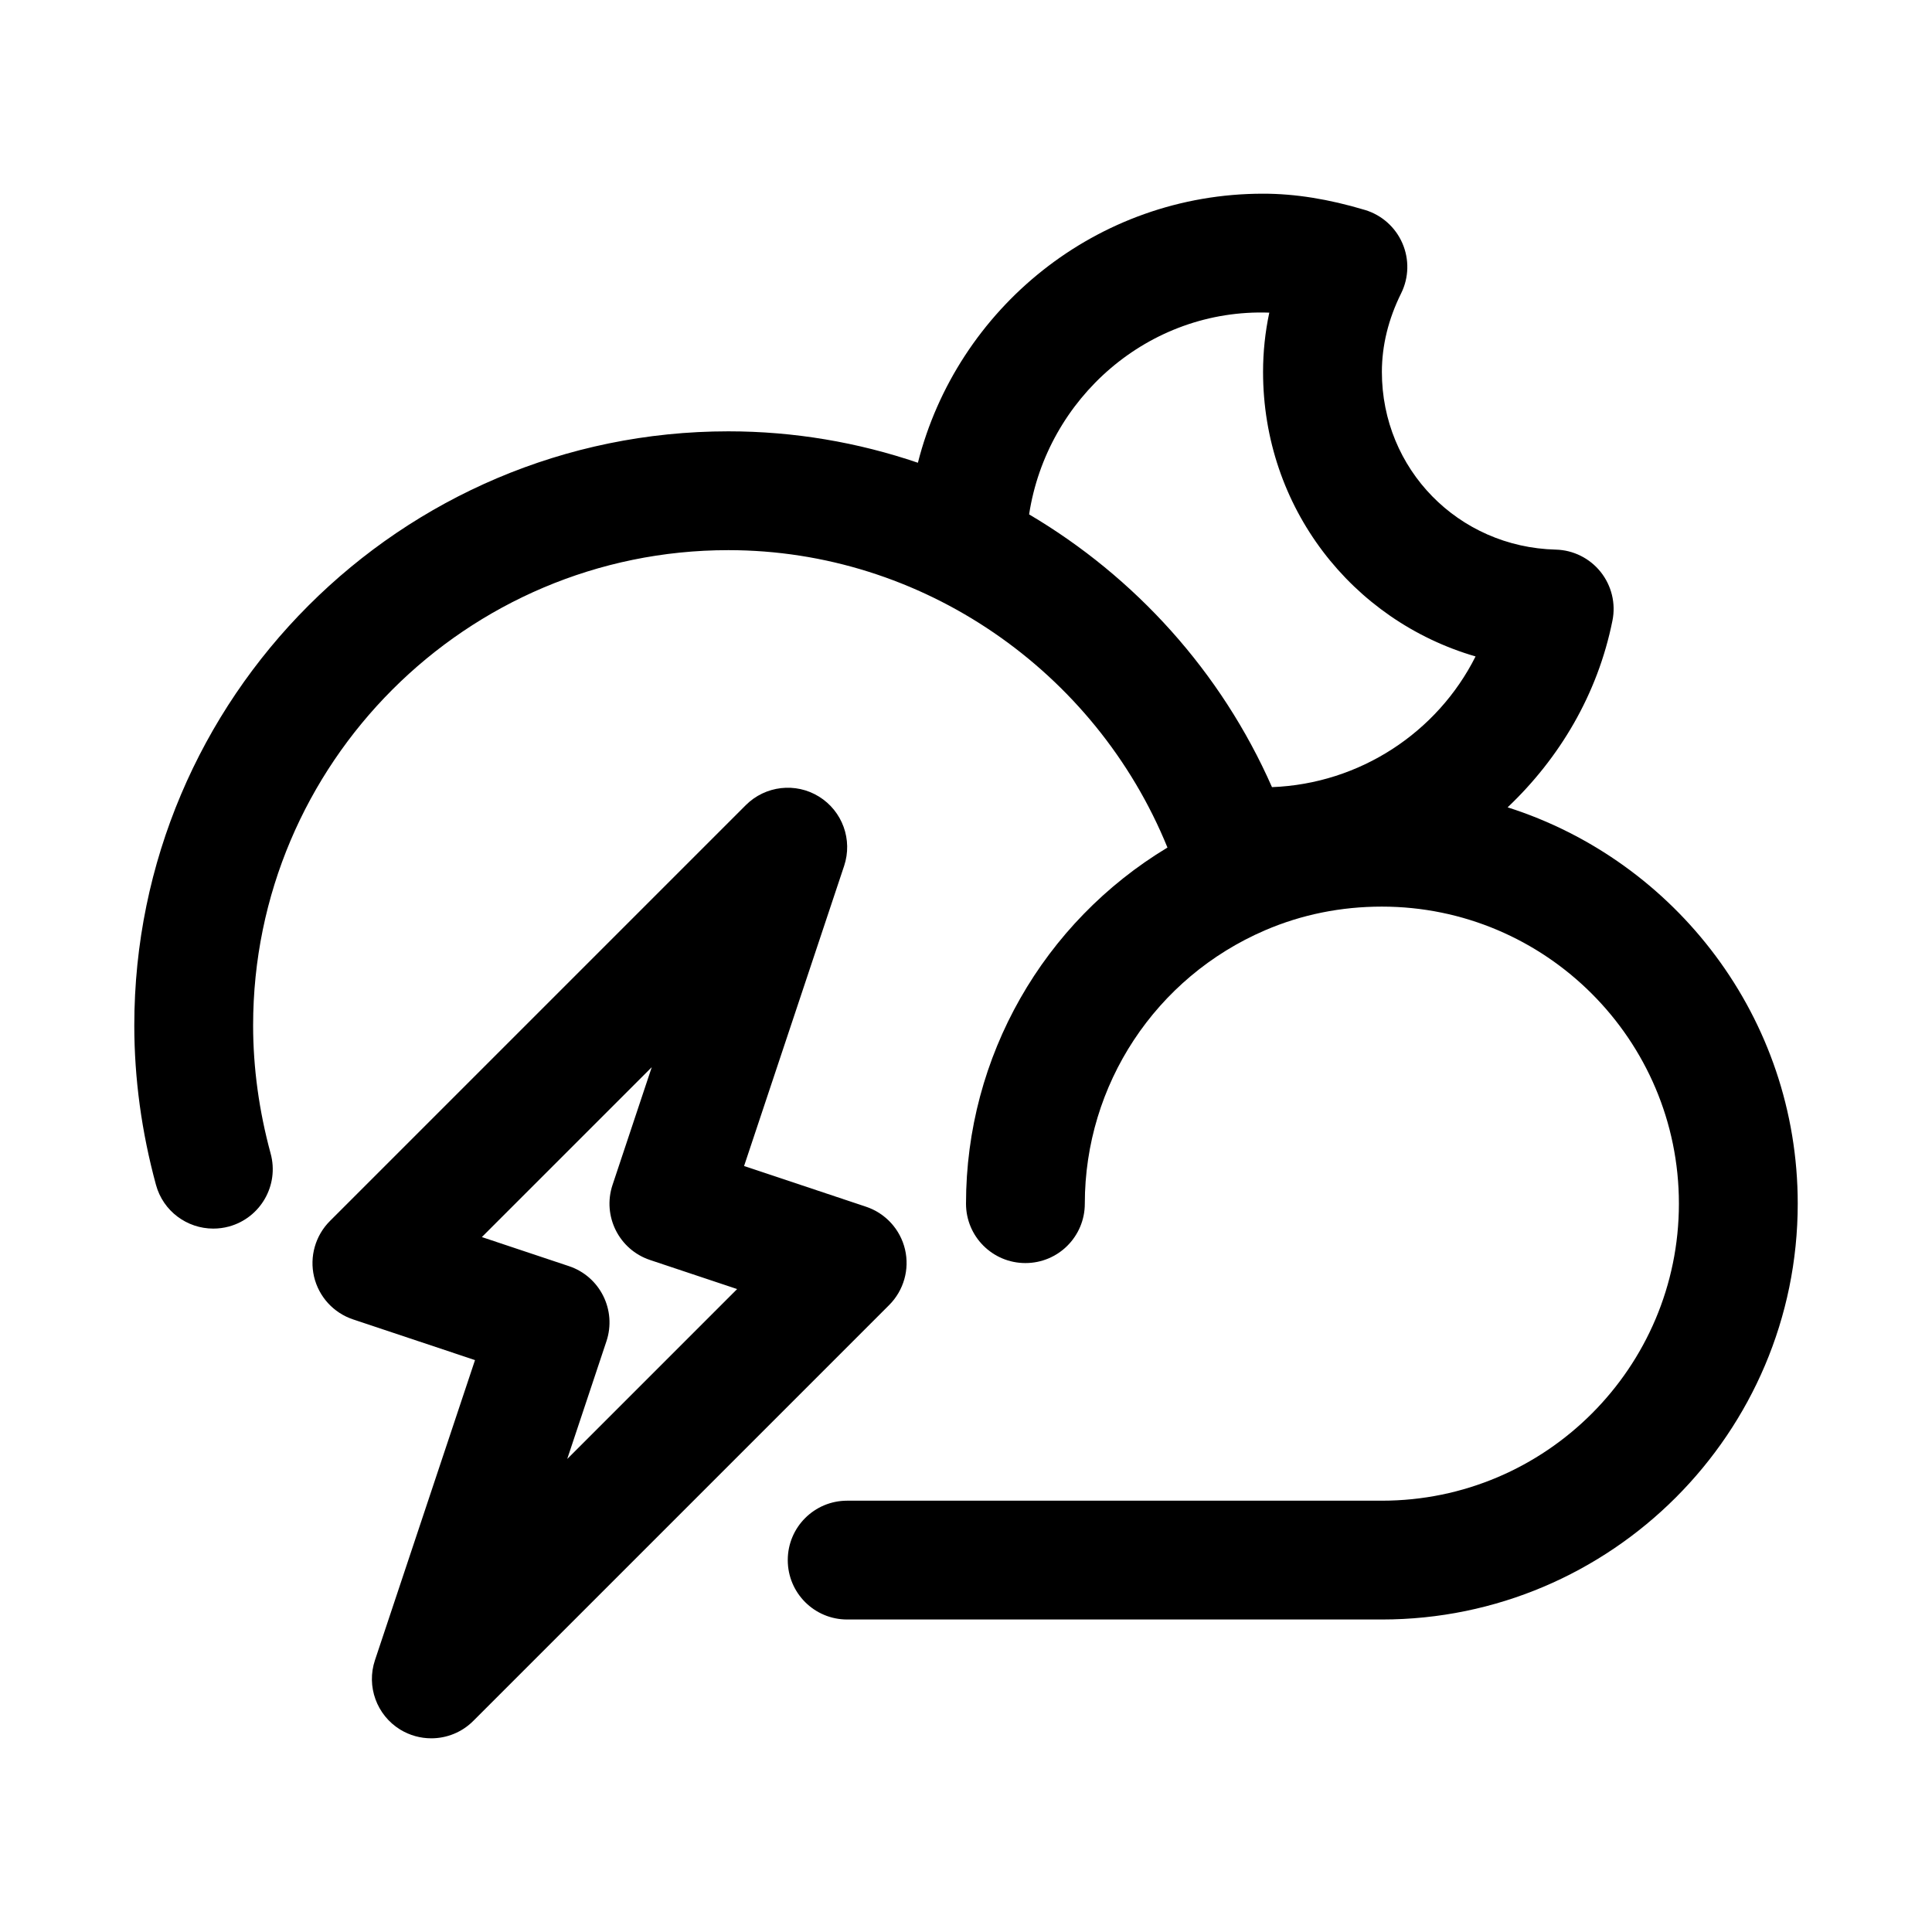
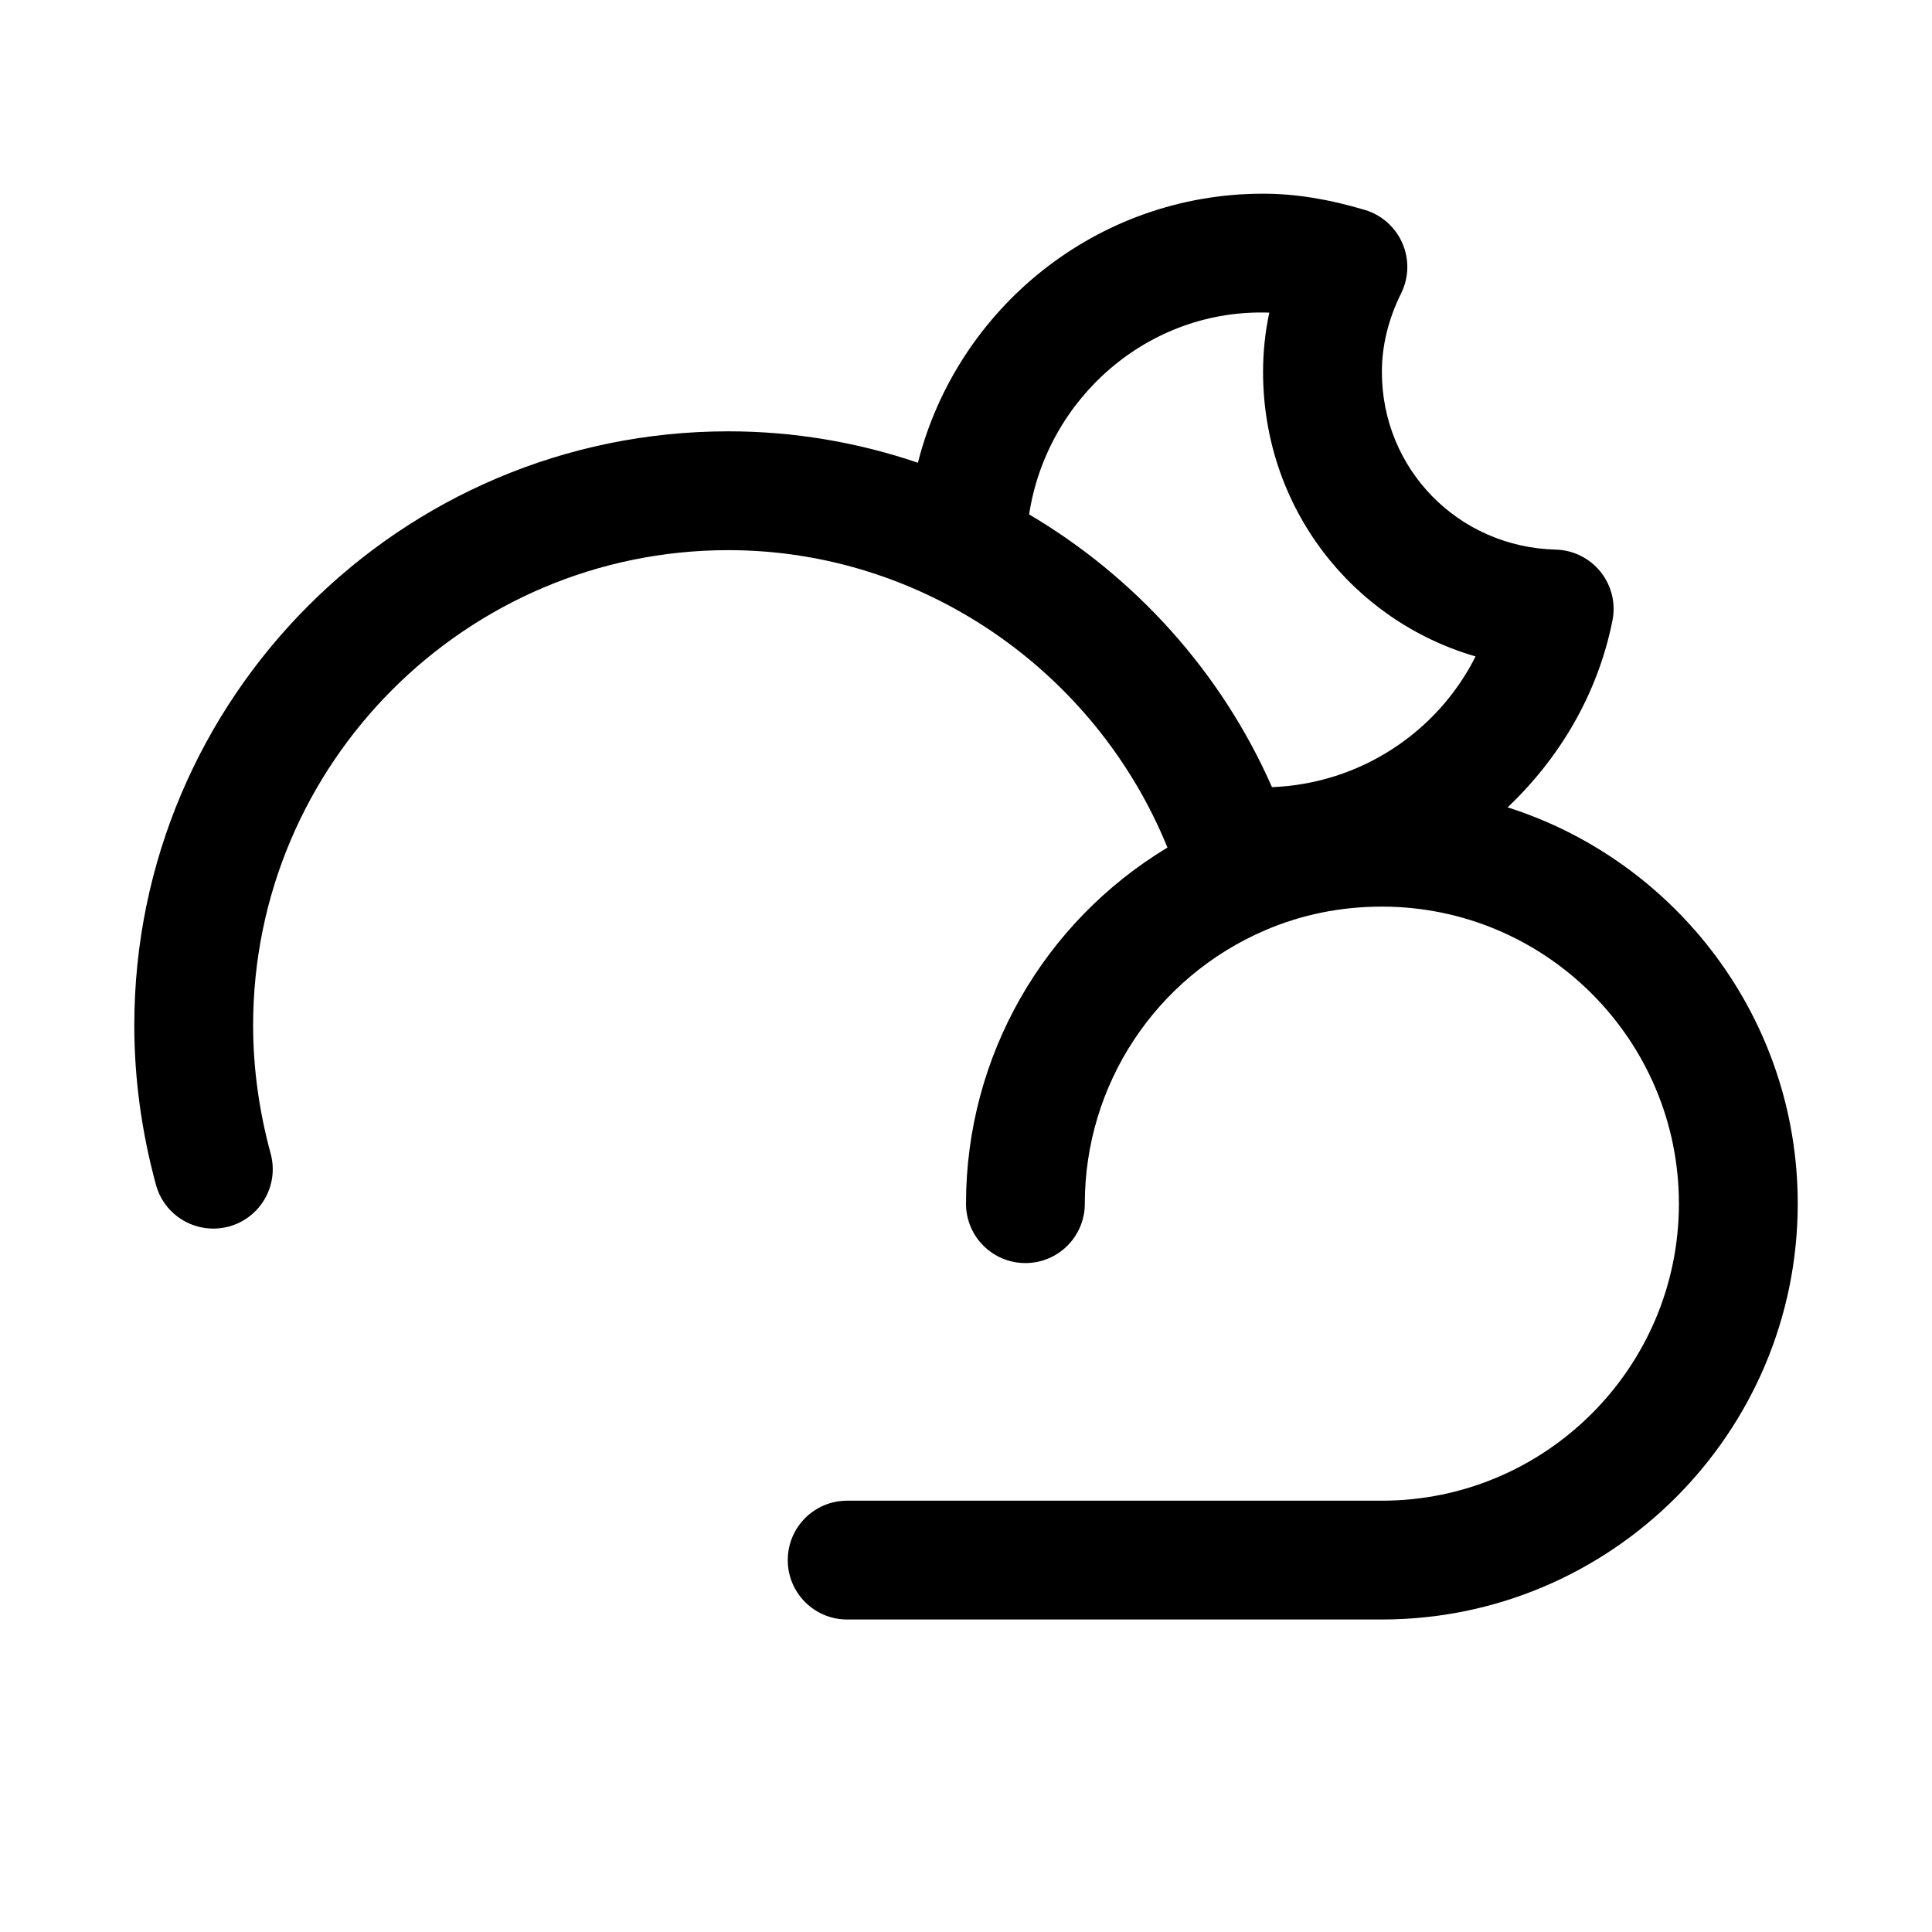
<svg xmlns="http://www.w3.org/2000/svg" fill="#000000" width="800px" height="800px" version="1.1" viewBox="144 144 512 512">
  <g>
    <path d="m543.54 357.95c13.73-13.02 23.852-29.93 27.773-49.469 0.93-4.566-0.234-9.289-3.133-12.926-2.898-3.621-7.258-5.793-11.902-5.902-25.836-0.66-46.066-21.332-46.066-47.09 0-6.992 1.715-13.996 5.102-20.828 2.062-4.156 2.188-9.004 0.332-13.273-1.844-4.25-5.465-7.477-9.902-8.816-9.668-2.898-18.52-4.316-27.02-4.316-44.098 0-81.098 30.402-91.473 71.305-15.902-5.414-32.844-8.328-50.223-8.328-86.812 0-157.44 70.629-157.44 157.44 0 14.043 1.938 28.262 5.746 42.258 1.906 6.992 8.25 11.586 15.176 11.586 1.387 0 2.769-0.172 4.172-0.551 8.375-2.297 13.336-10.941 11.035-19.348-3.066-11.289-4.641-22.703-4.641-33.945 0-69.445 56.504-125.95 125.95-125.95 51.34 0 97.281 31.961 116.36 78.816-32.828 19.789-53.387 55.34-53.387 94.371 0 8.707 7.039 15.742 15.742 15.742 8.707 0 15.742-7.039 15.742-15.742 0-31.535 18.75-59.969 47.781-72.453 9.672-4.16 20.094-6.269 30.941-6.269 43.406 0 78.719 35.312 78.719 78.719s-35.312 78.719-78.719 78.719h-141.7c-8.707 0-15.742 7.039-15.742 15.742 0 8.707 7.039 15.742 15.742 15.742h141.7c60.758 0 110.21-49.453 110.21-110.21 0-49.148-32.352-90.852-76.879-105.02zm-62.453-5.352c-13.461-30.574-36.273-55.688-64.363-72.281 4.723-30.797 31.645-54.602 63.652-53.465-1.102 5.176-1.652 10.438-1.652 15.711 0 35.879 23.508 65.855 56.316 75.398-10.125 20.168-30.715 33.754-53.953 34.637z" />
-     <path d="m383.84 475.11c-1.258-5.32-5.164-9.59-10.344-11.32l-32.309-10.785 26.512-79.523c2.312-6.926-0.441-14.531-6.66-18.375-6.172-3.824-14.219-2.914-19.398 2.266l-110.21 110.21c-3.856 3.856-5.449 9.445-4.203 14.754 1.258 5.32 5.164 9.59 10.344 11.32l32.309 10.785-26.512 79.523c-2.312 6.926 0.441 14.531 6.66 18.375 2.551 1.559 5.402 2.332 8.266 2.332 4.062 0 8.109-1.574 11.133-4.613l110.21-110.21c3.859-3.859 5.449-9.449 4.203-14.738zm-89.52 55.531 10.391-31.188c2.754-8.25-1.699-17.176-9.949-19.918l-23.066-7.699 45.027-45.027-10.391 31.188c-2.754 8.25 1.699 17.176 9.949 19.918l23.066 7.699z" />
  </g>
</svg>